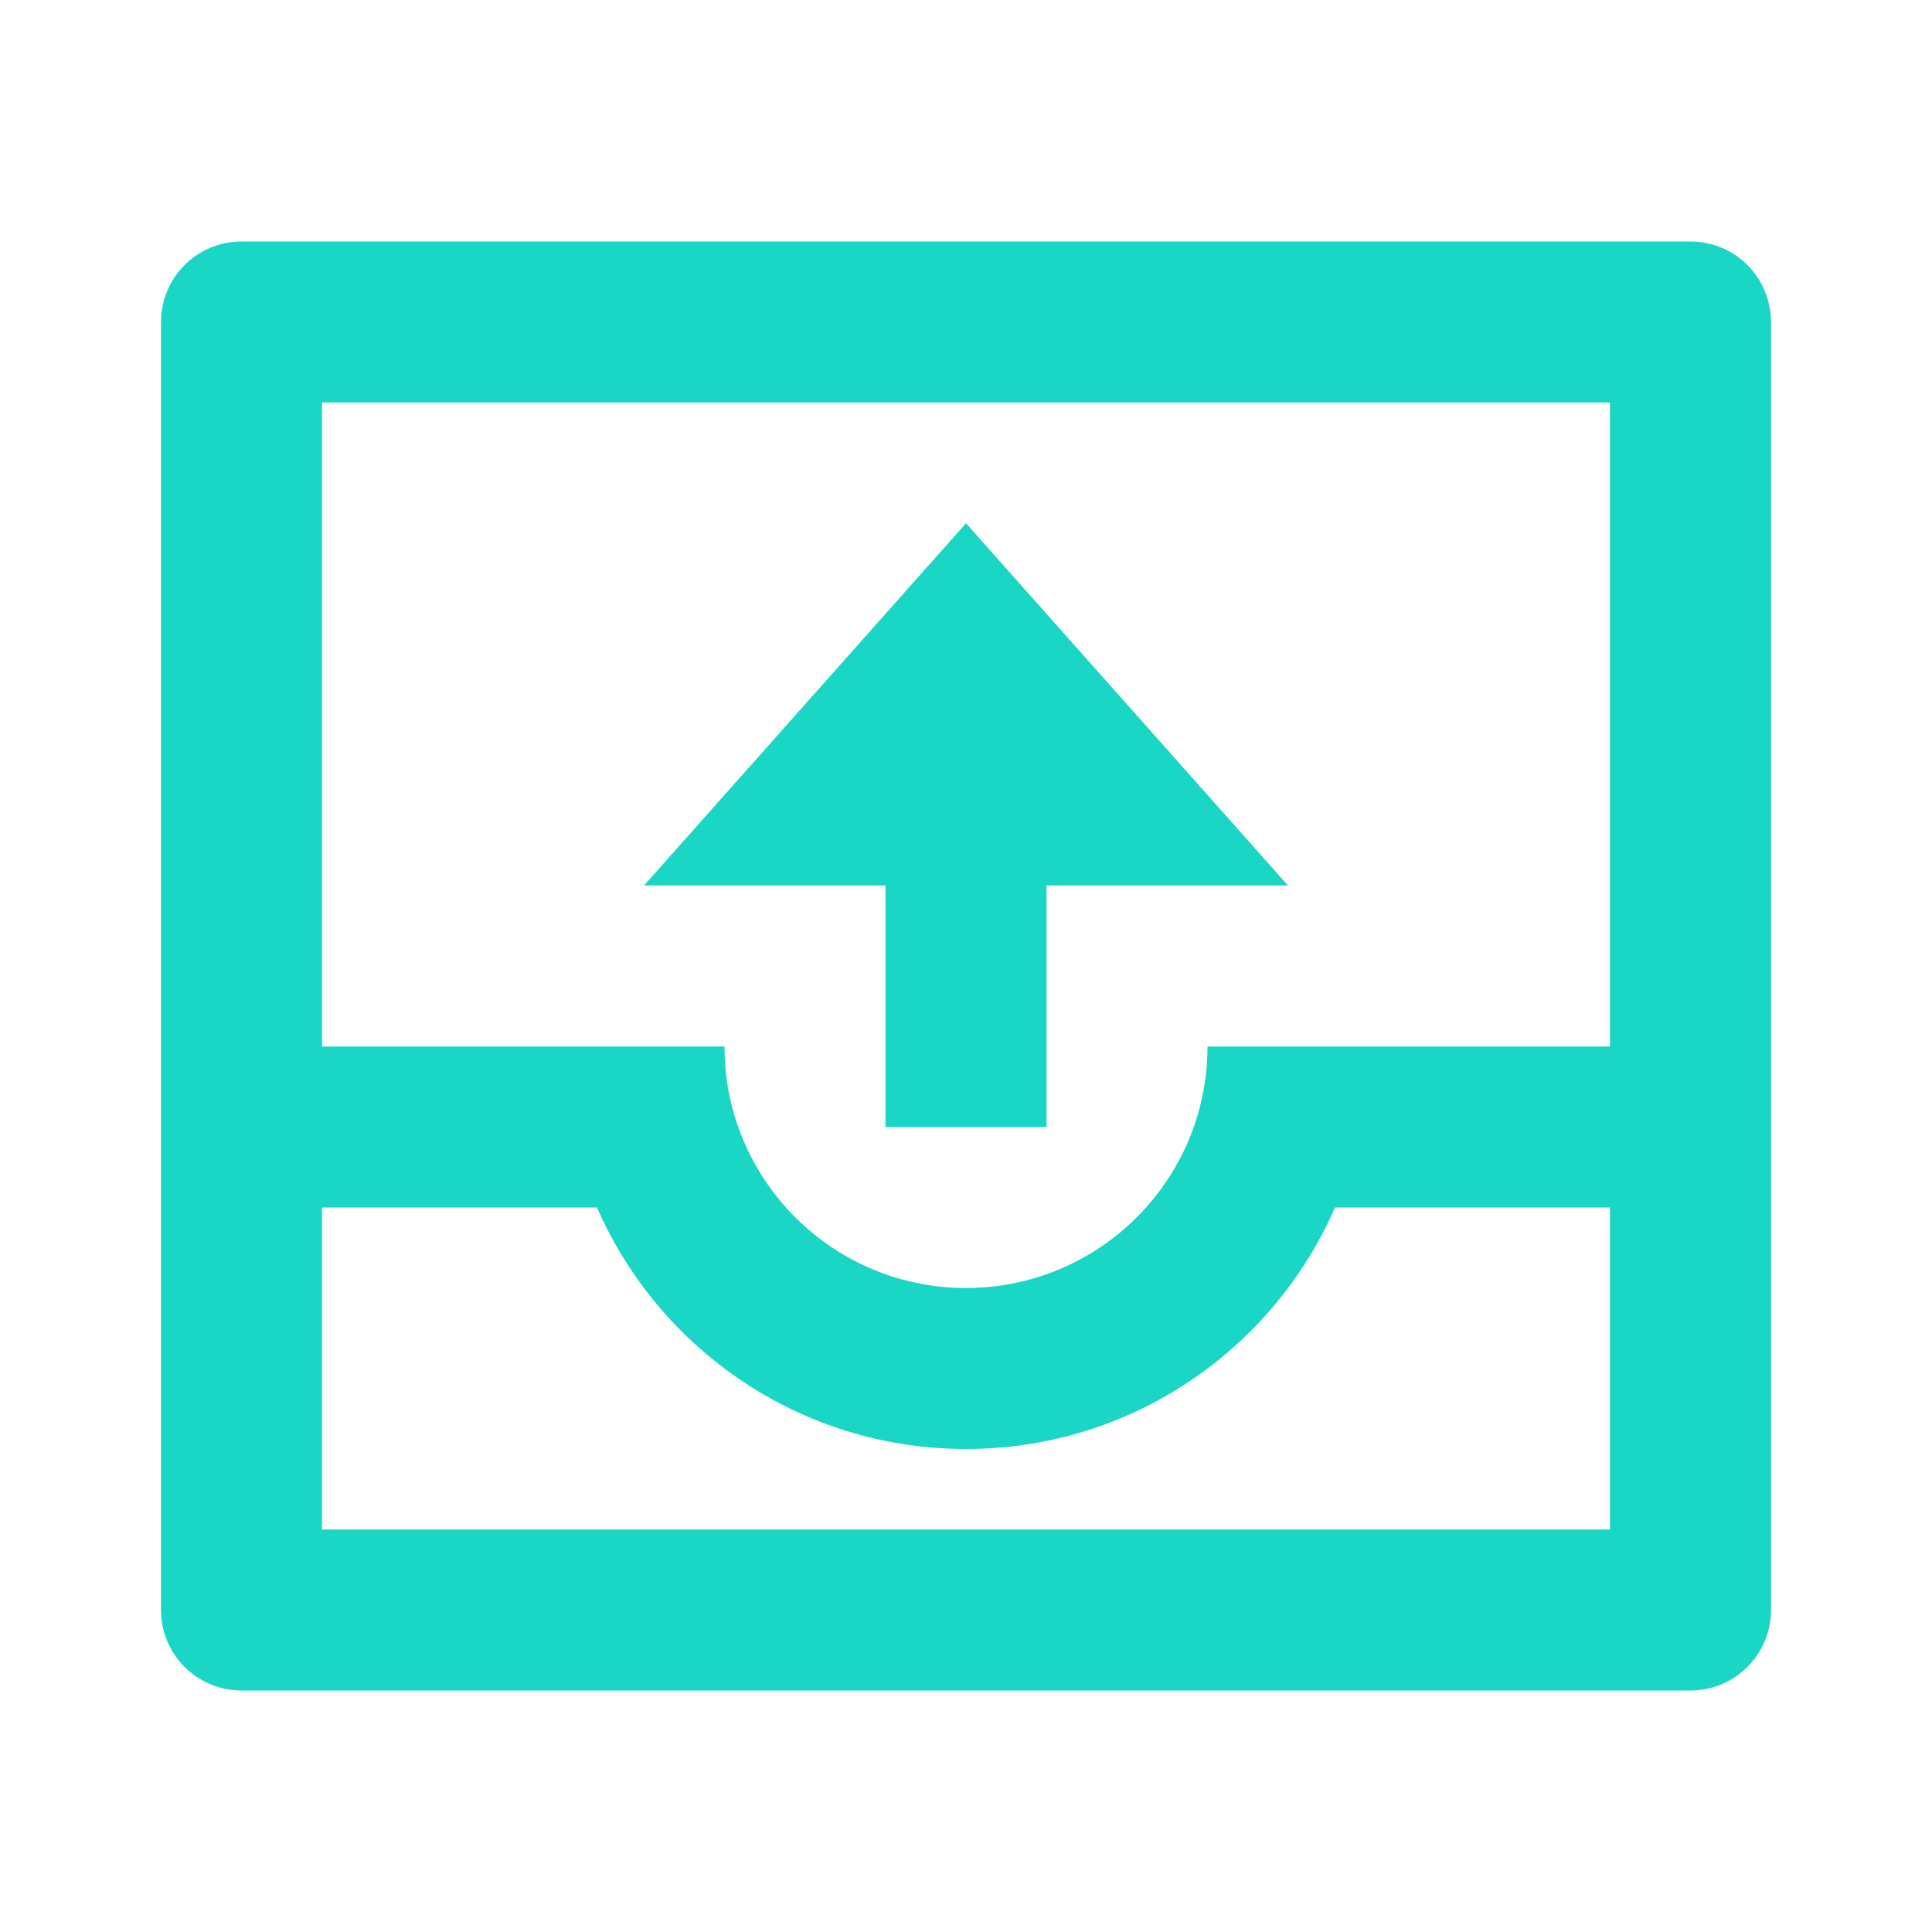
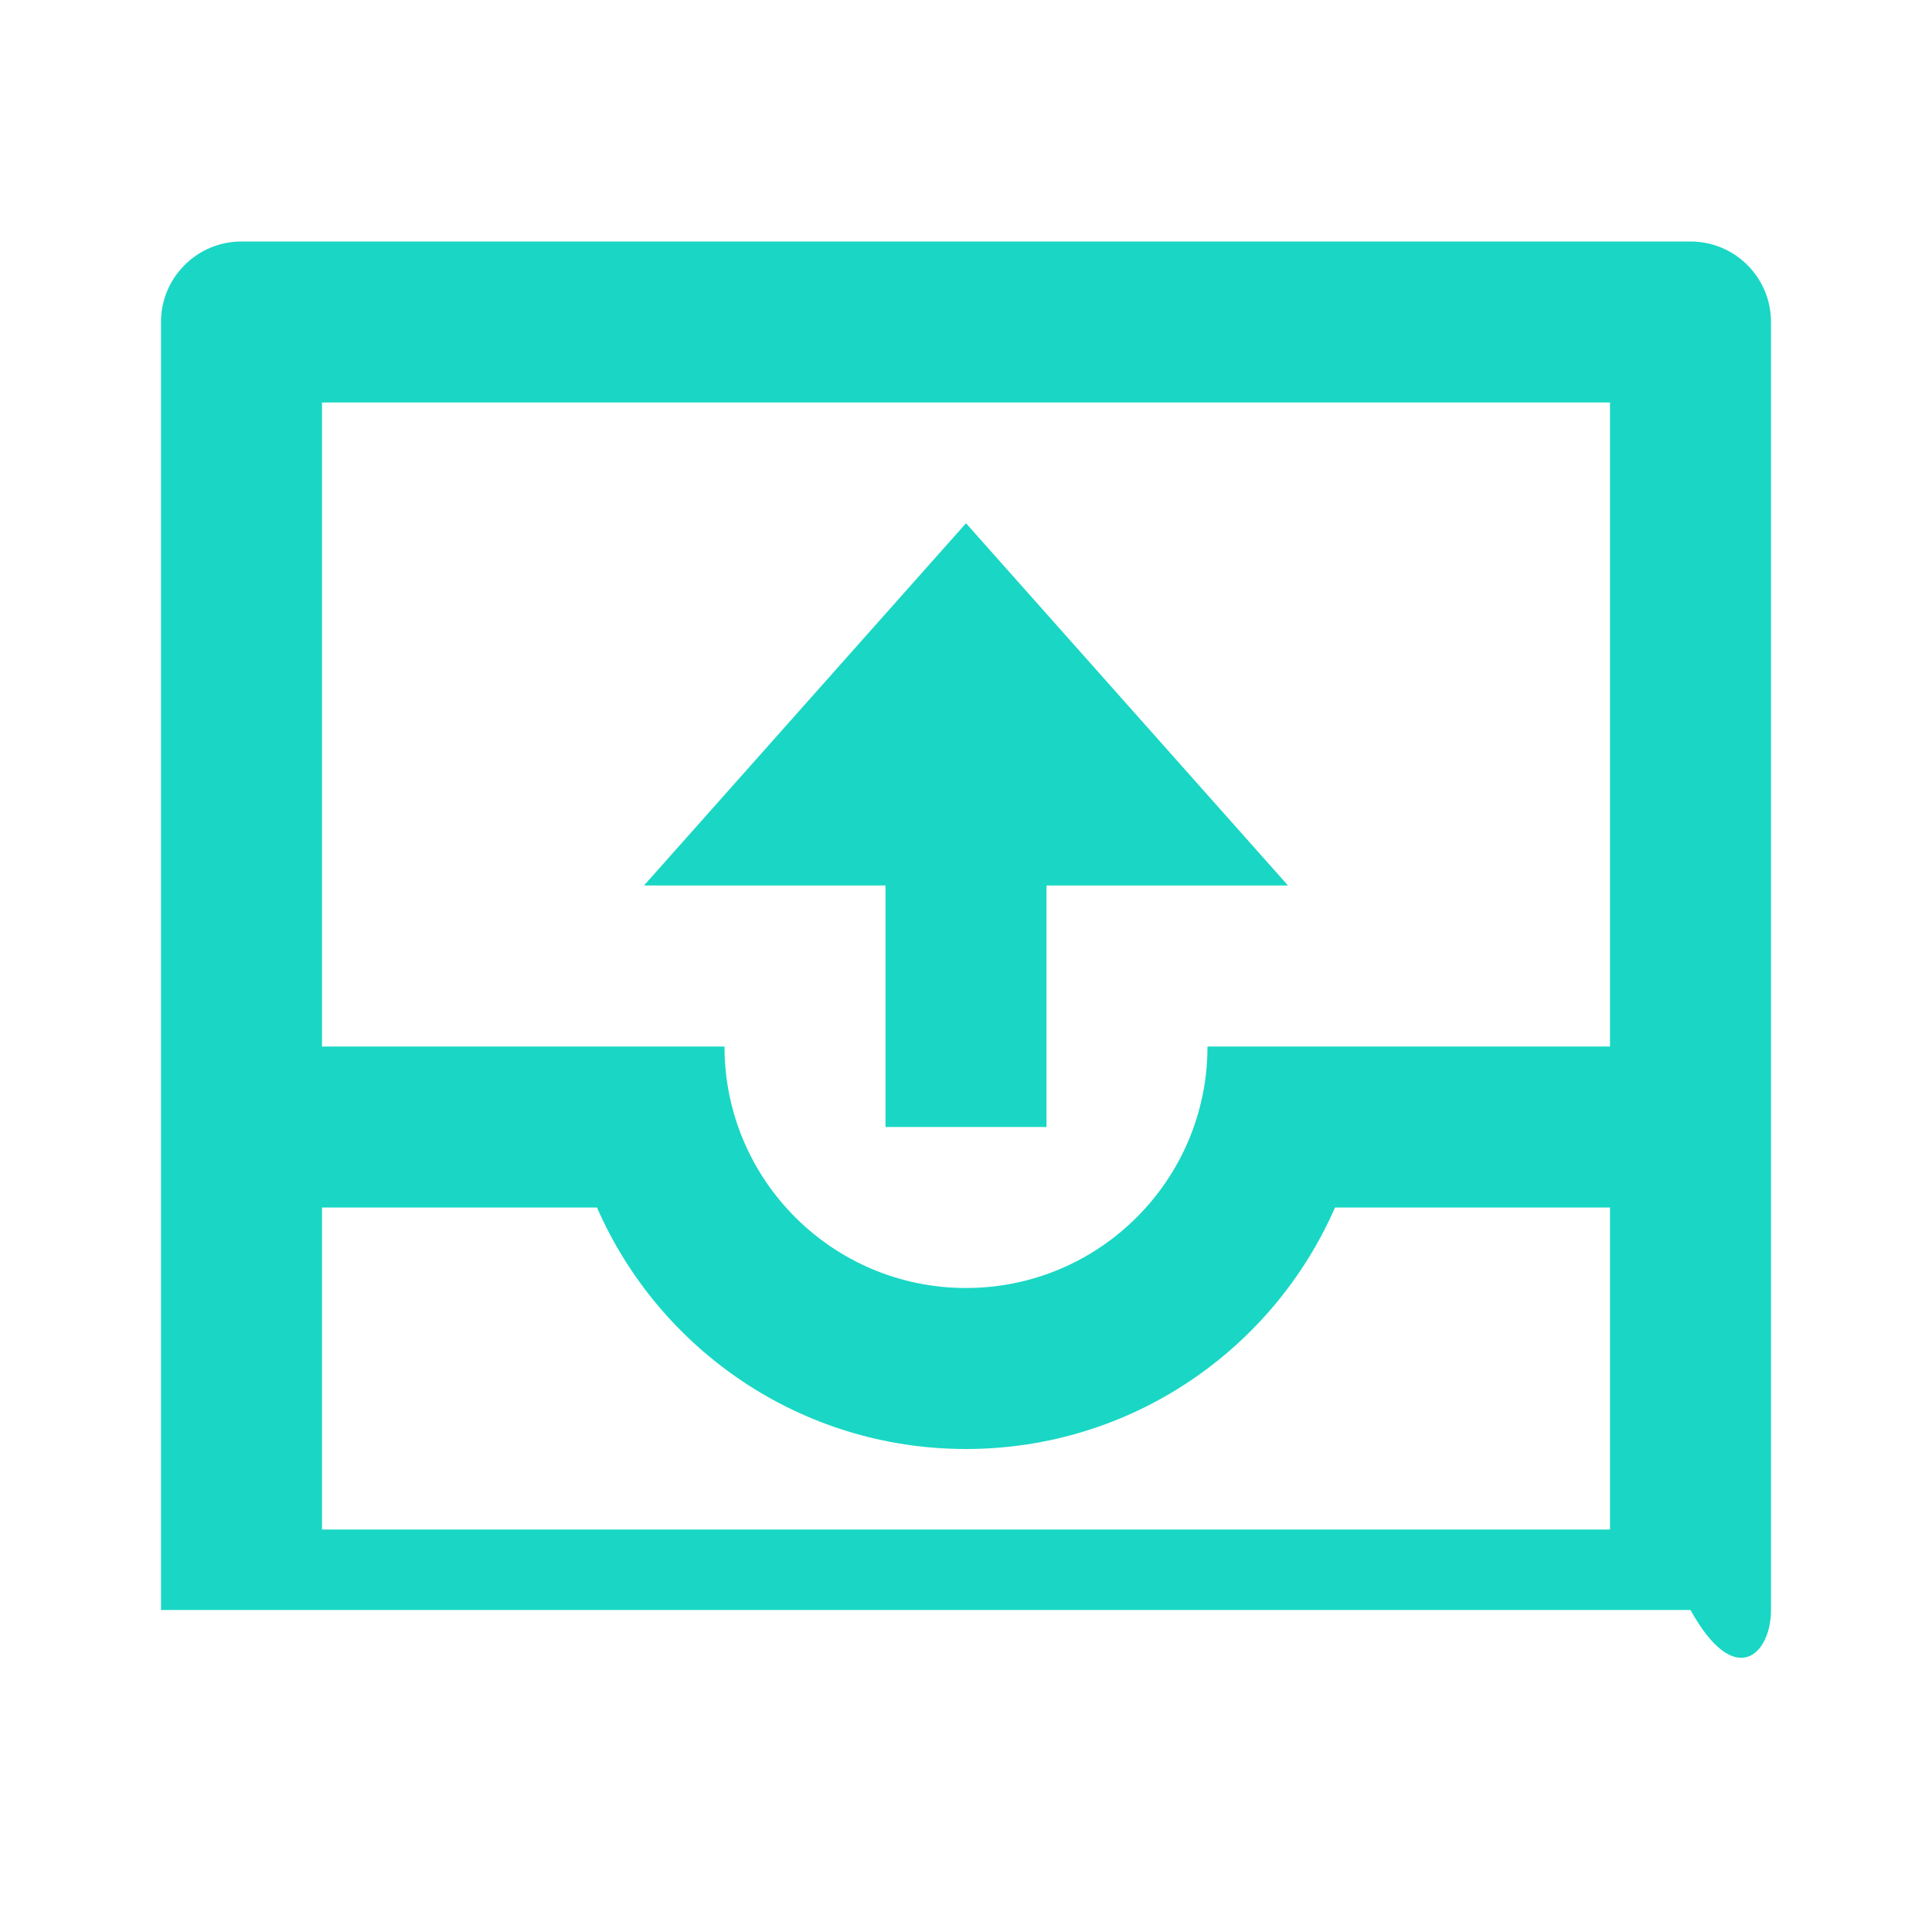
<svg xmlns="http://www.w3.org/2000/svg" width="48" height="48" viewBox="0 0 48 48" fill="none">
-   <path d="M44 8C44 6.895 43.105 6 42 6H6C4.895 6 4 6.895 4 8V40C4 41.105 4.895 42 6 42H42C43.105 42 44 41.105 44 40V8ZM8 30H14.832C16.375 33.532 19.899 36 24 36C28.101 36 31.625 33.532 33.168 30H40V38H8V30ZM8 10H40V26H30C30 29.314 27.314 32 24 32C20.686 32 18 29.314 18 26H8V10ZM32 22H26V28H22V22H16L24 13L32 22Z" fill="#19D7C4" />
+   <path d="M44 8C44 6.895 43.105 6 42 6H6C4.895 6 4 6.895 4 8V40H42C43.105 42 44 41.105 44 40V8ZM8 30H14.832C16.375 33.532 19.899 36 24 36C28.101 36 31.625 33.532 33.168 30H40V38H8V30ZM8 10H40V26H30C30 29.314 27.314 32 24 32C20.686 32 18 29.314 18 26H8V10ZM32 22H26V28H22V22H16L24 13L32 22Z" fill="#19D7C4" />
</svg>